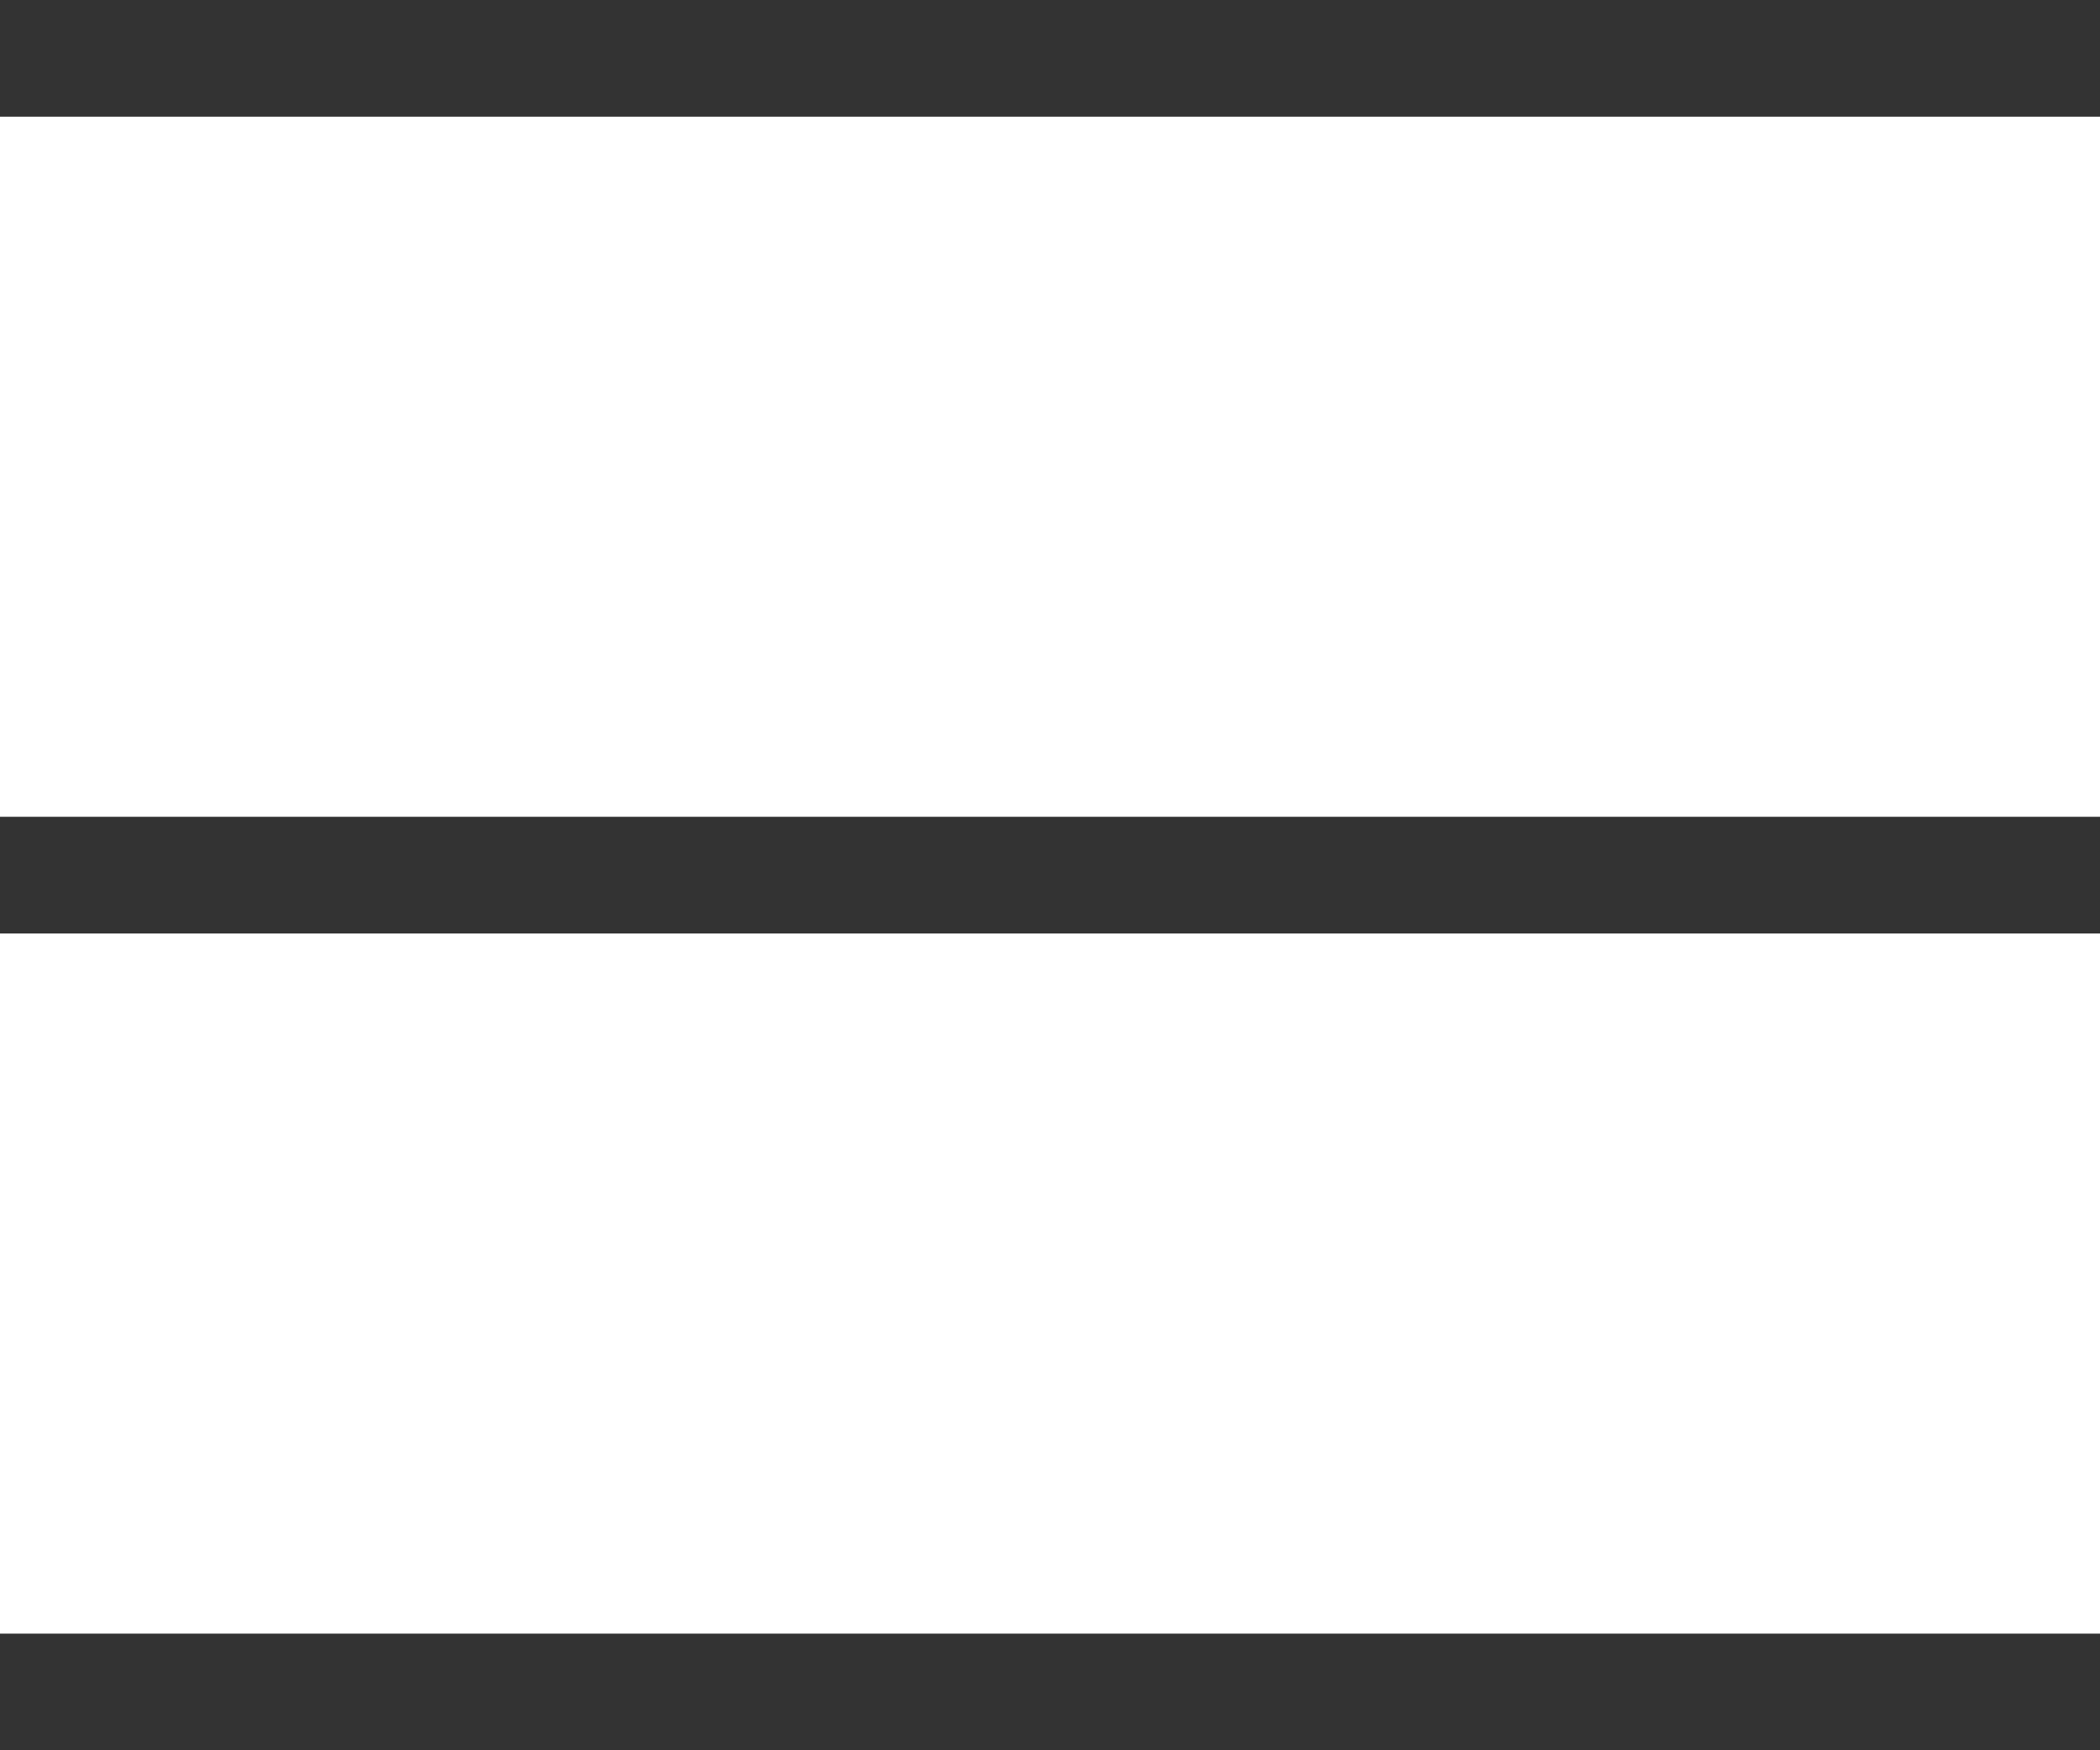
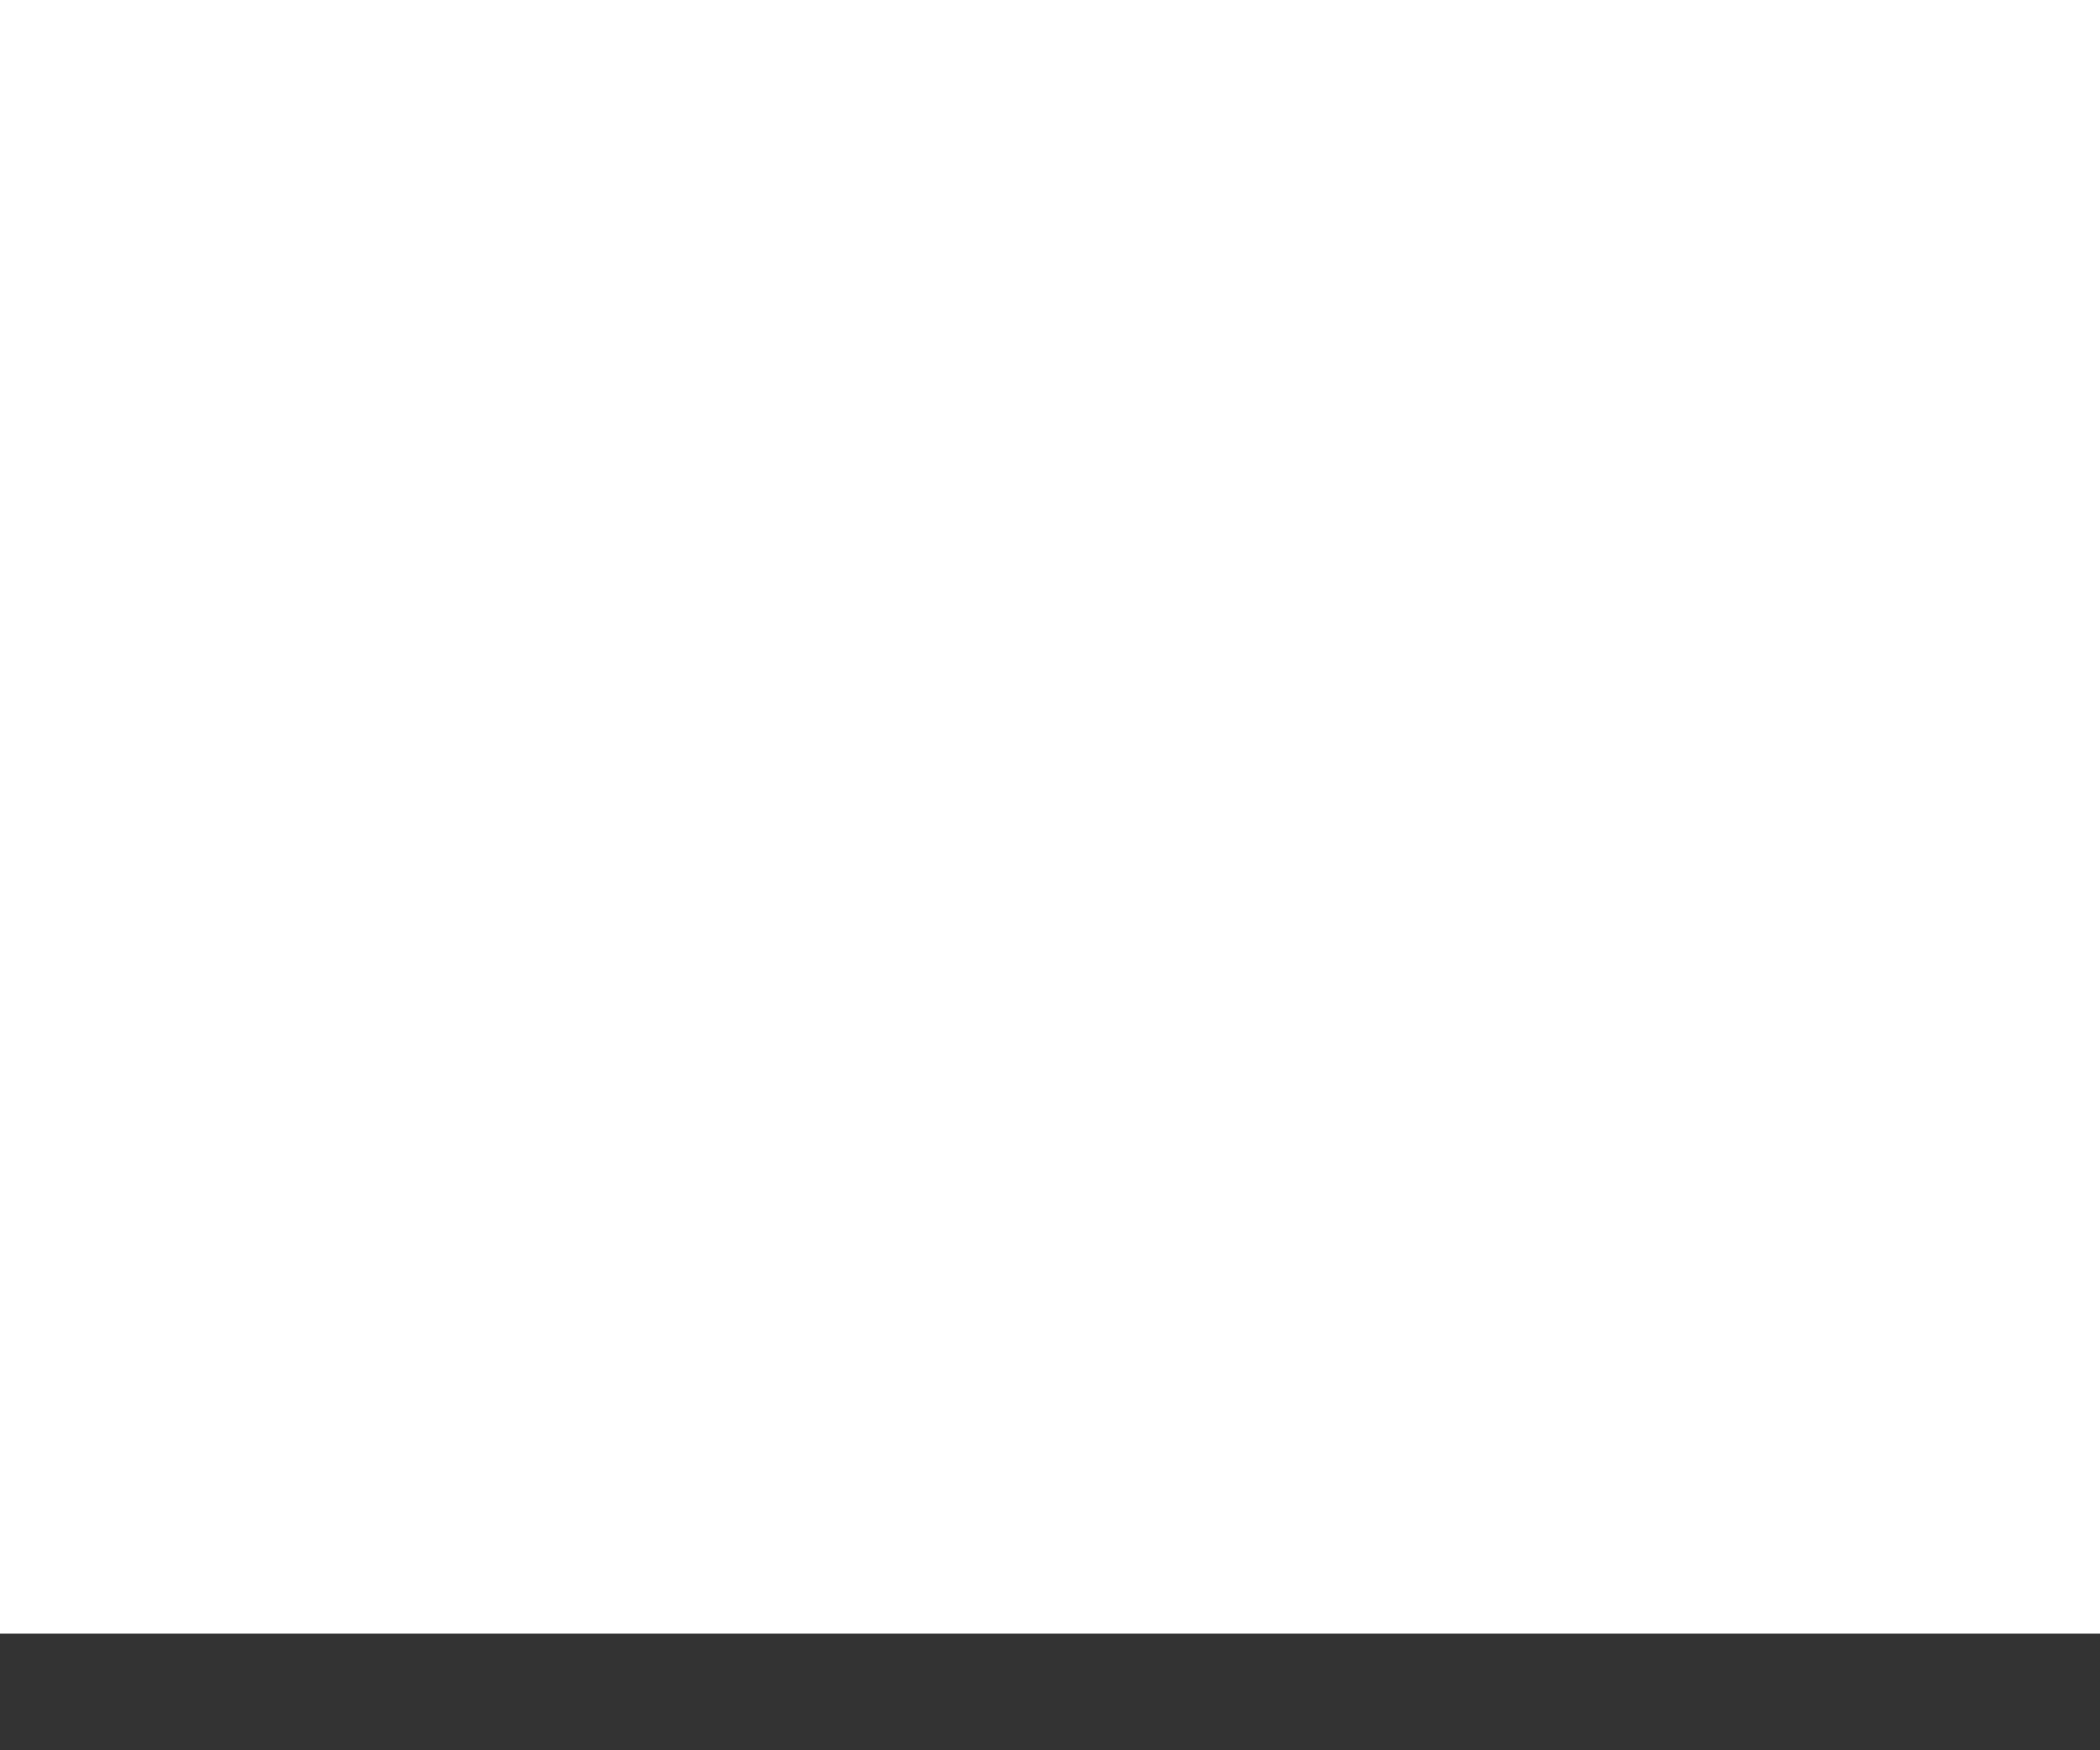
<svg xmlns="http://www.w3.org/2000/svg" version="1.1" id="レイヤー_1" x="0px" y="0px" viewBox="0 0 18 15" style="enable-background:new 0 0 18 15;" xml:space="preserve">
  <style type="text/css">
	.st0{fill:#333333;}
</style>
  <g id="グループ_4900">
    <path id="長方形_94" class="st0" d="M0,14h18v1H0V14z" />
-     <path id="長方形_93" class="st0" d="M0,7h18v1H0V7z" />
-     <path id="長方形_95" class="st0" d="M0,0h18v1H0V0z" />
  </g>
</svg>